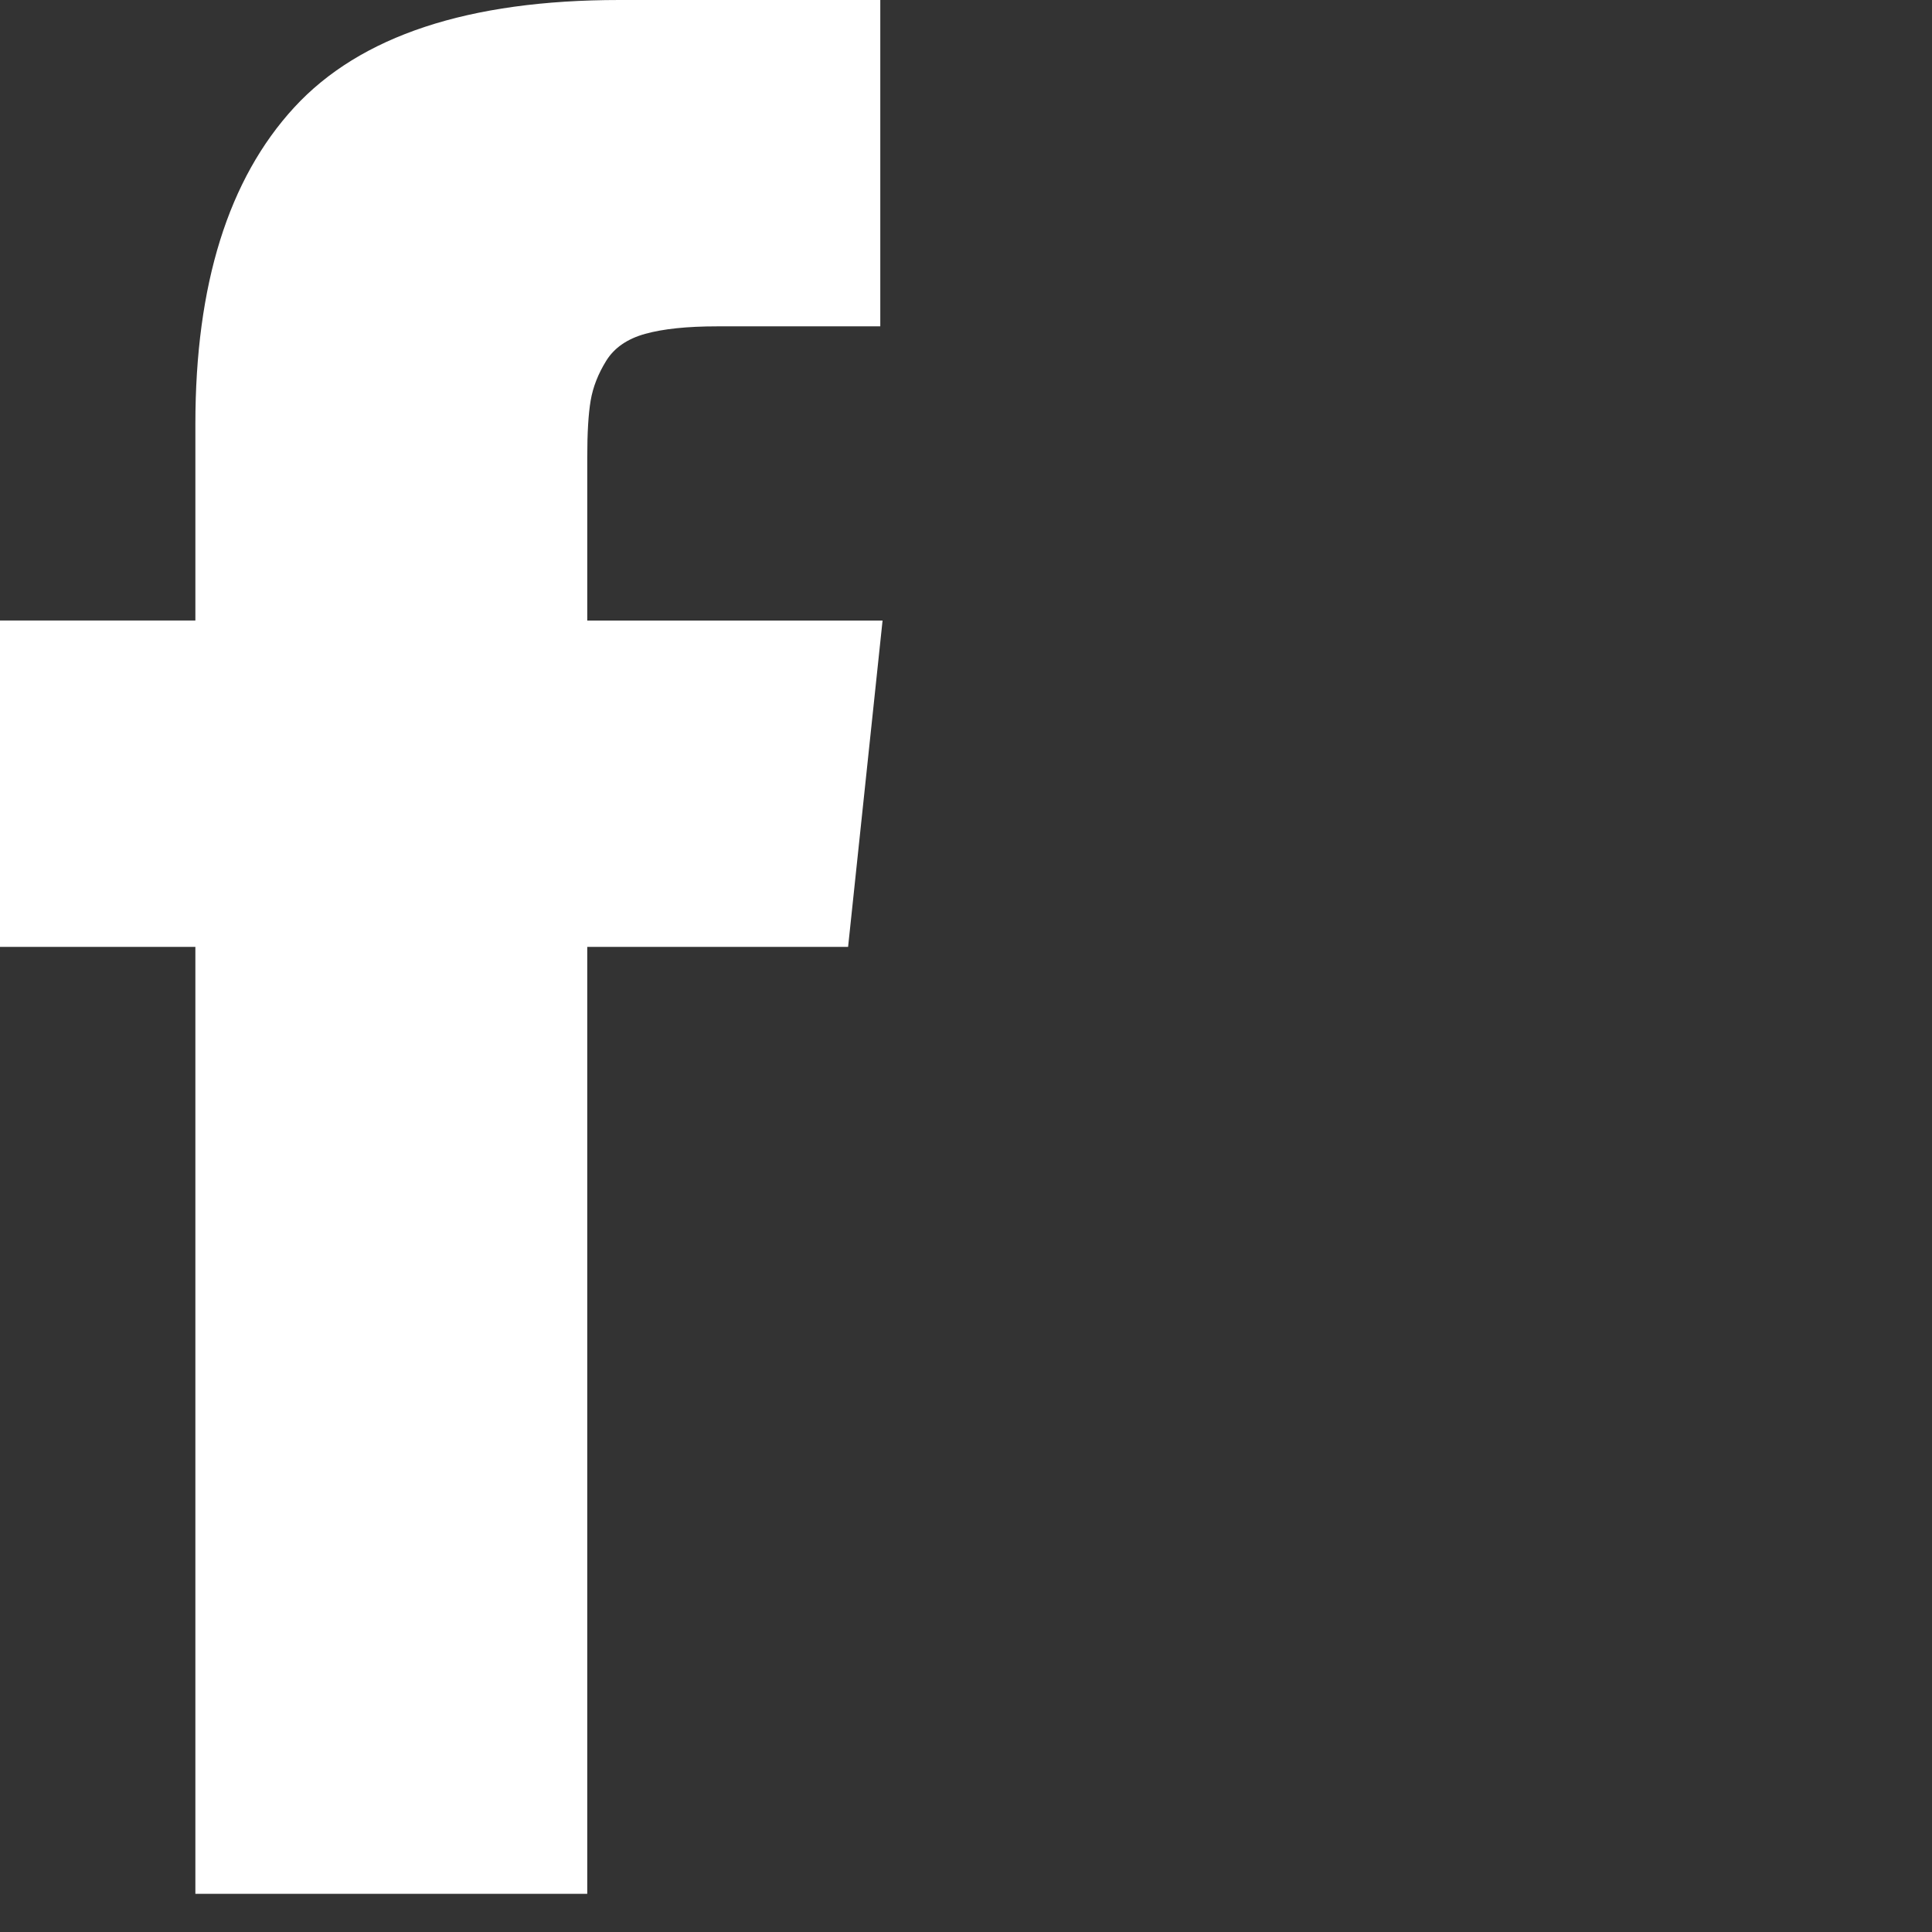
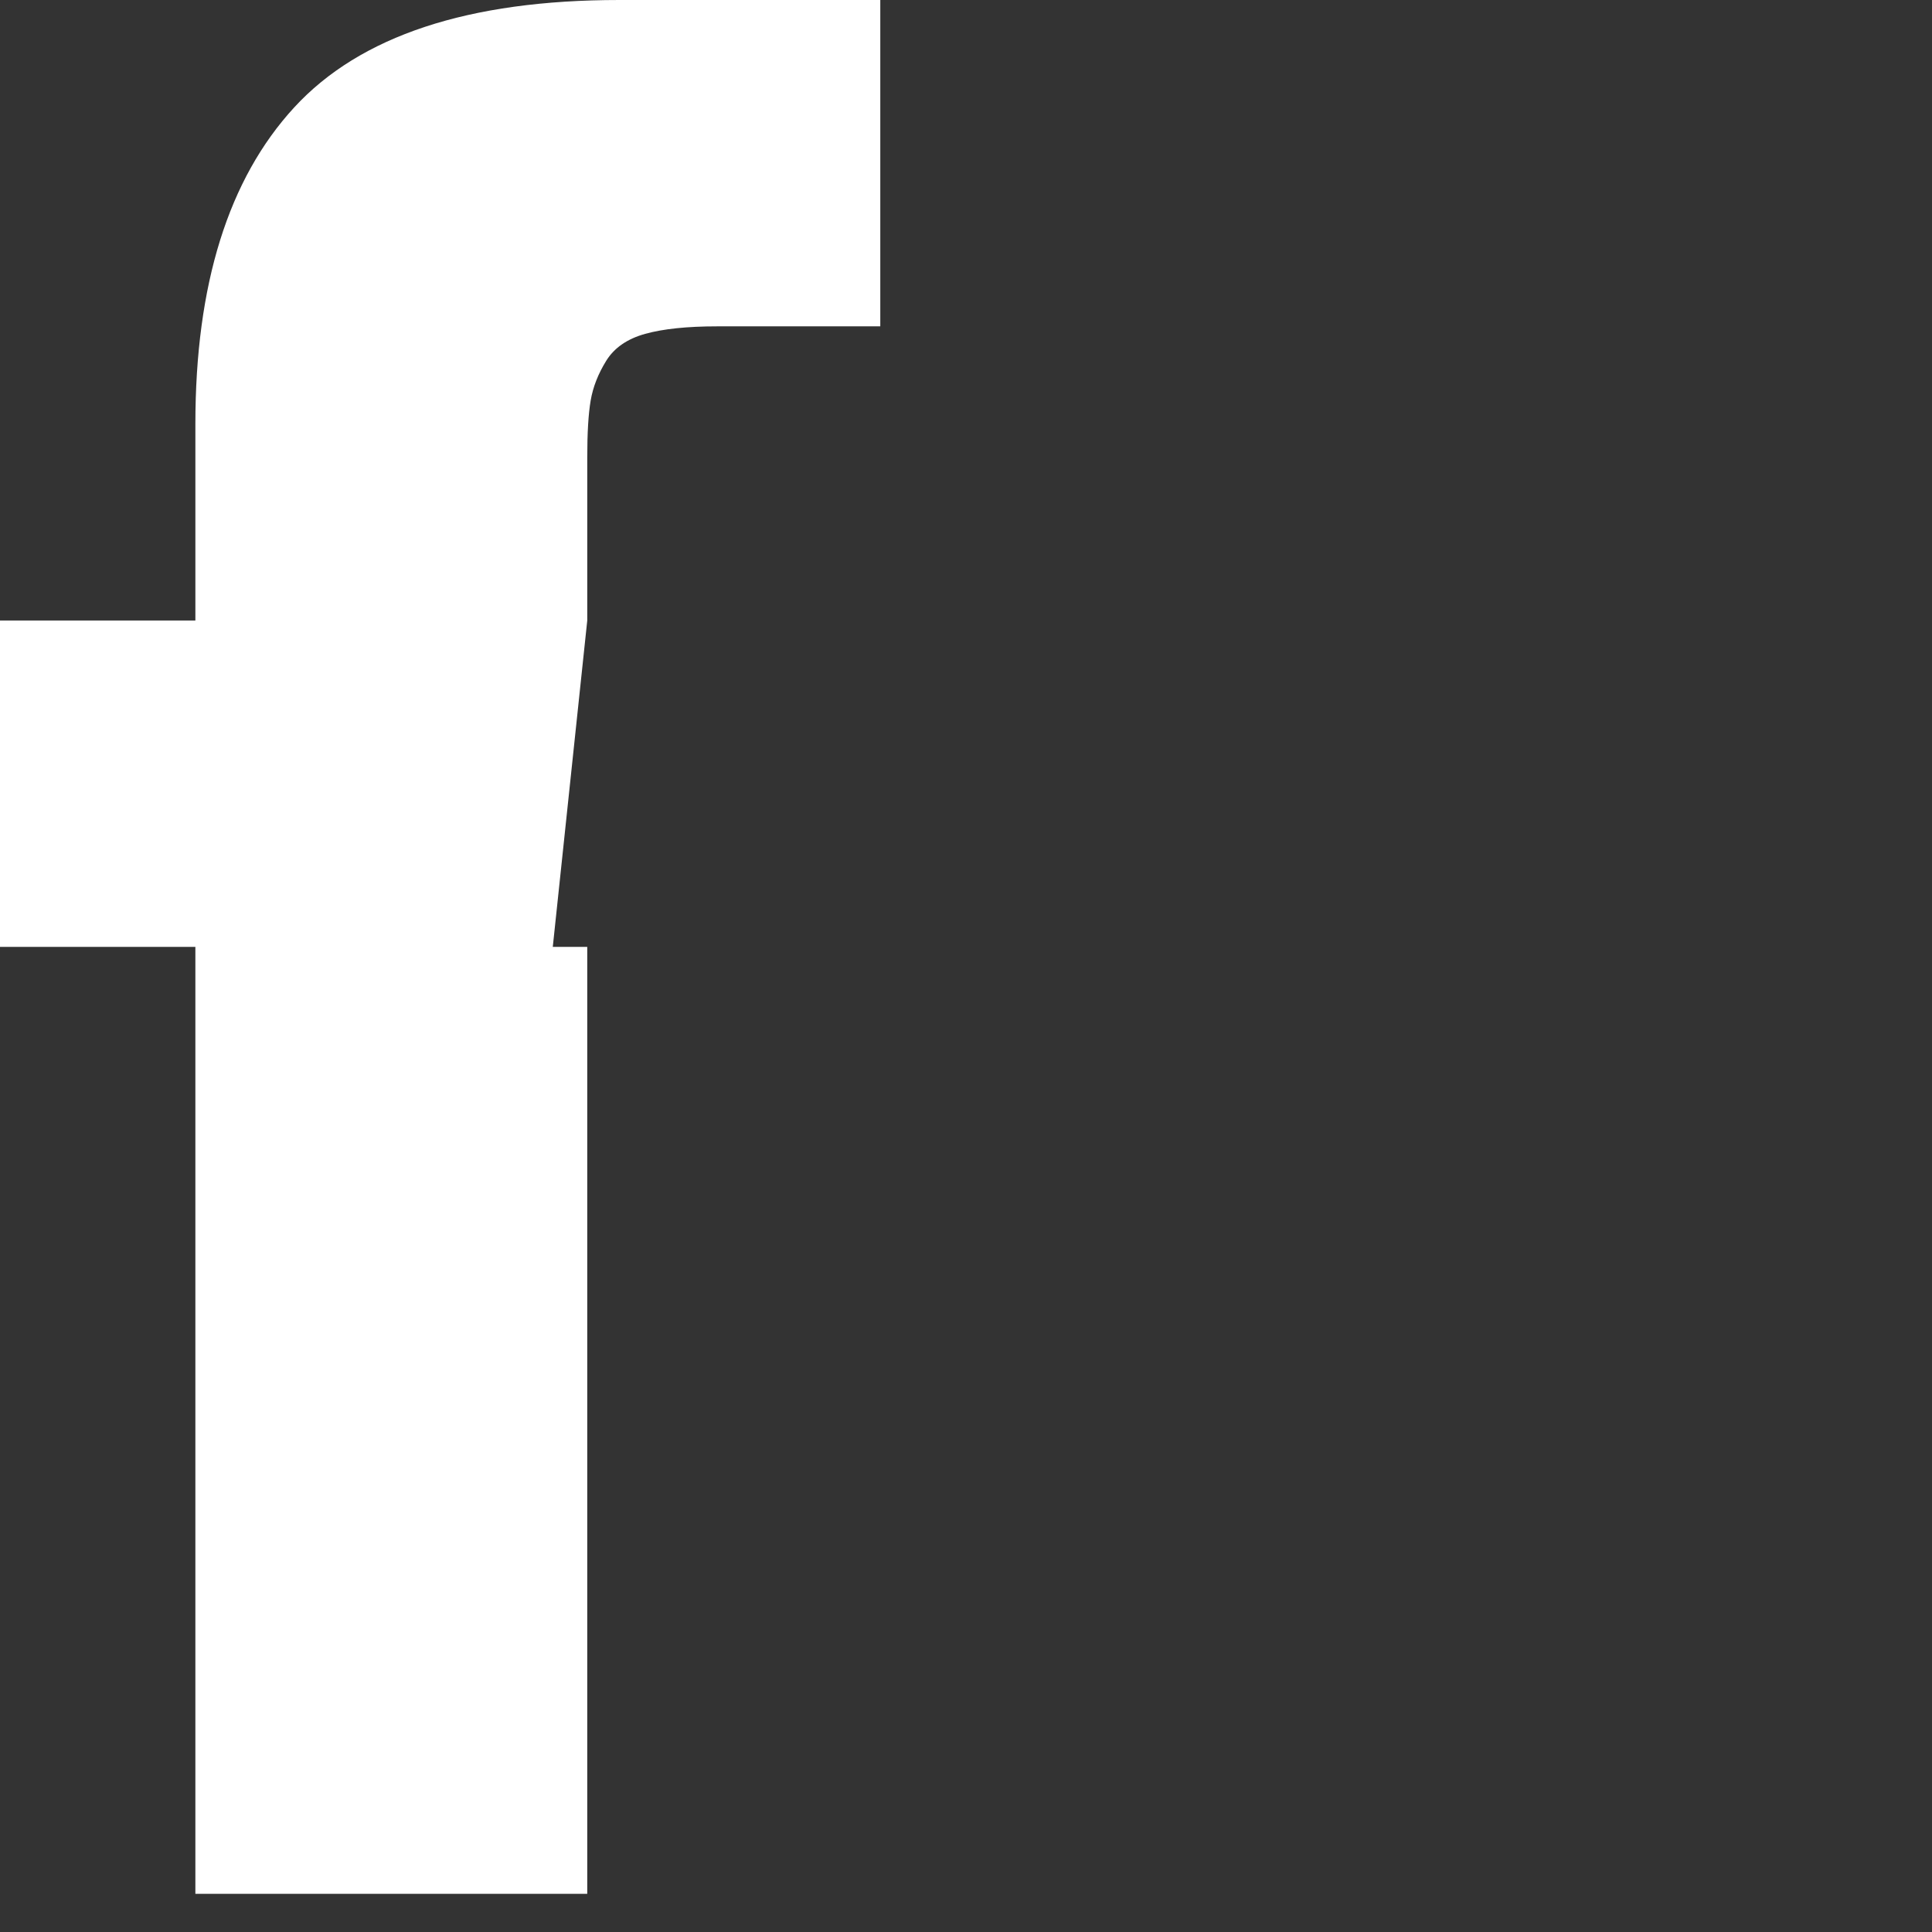
<svg xmlns="http://www.w3.org/2000/svg" width="480" height="480" viewBox="0 0 480 480">
  <rect x="0" y="0" width="480" height="480" fill="#333333" stroke="none" />
-   <path fill="#FFF" d="M145.902 154.17v-40.541c0-6.086.279-10.8.849-14.13.567-3.335 1.856-6.615 3.858-9.853 2-3.236 5.236-5.47 9.707-6.708 4.476-1.24 10.424-1.858 17.851-1.858h40.539V0h-64.81c-37.5 0-64.434 8.897-80.804 26.691-16.368 17.798-24.551 44.014-24.551 78.658v48.82H0v81.086h48.539V470.51H145.9V235.256h64.806l8.565-81.086h-73.369z" />
+   <path fill="#FFF" d="M145.902 154.17v-40.541c0-6.086.279-10.8.849-14.13.567-3.335 1.856-6.615 3.858-9.853 2-3.236 5.236-5.47 9.707-6.708 4.476-1.24 10.424-1.858 17.851-1.858h40.539V0h-64.81c-37.5 0-64.434 8.897-80.804 26.691-16.368 17.798-24.551 44.014-24.551 78.658v48.82H0v81.086h48.539V470.51H145.9V235.256h64.806h-73.369z" />
</svg>